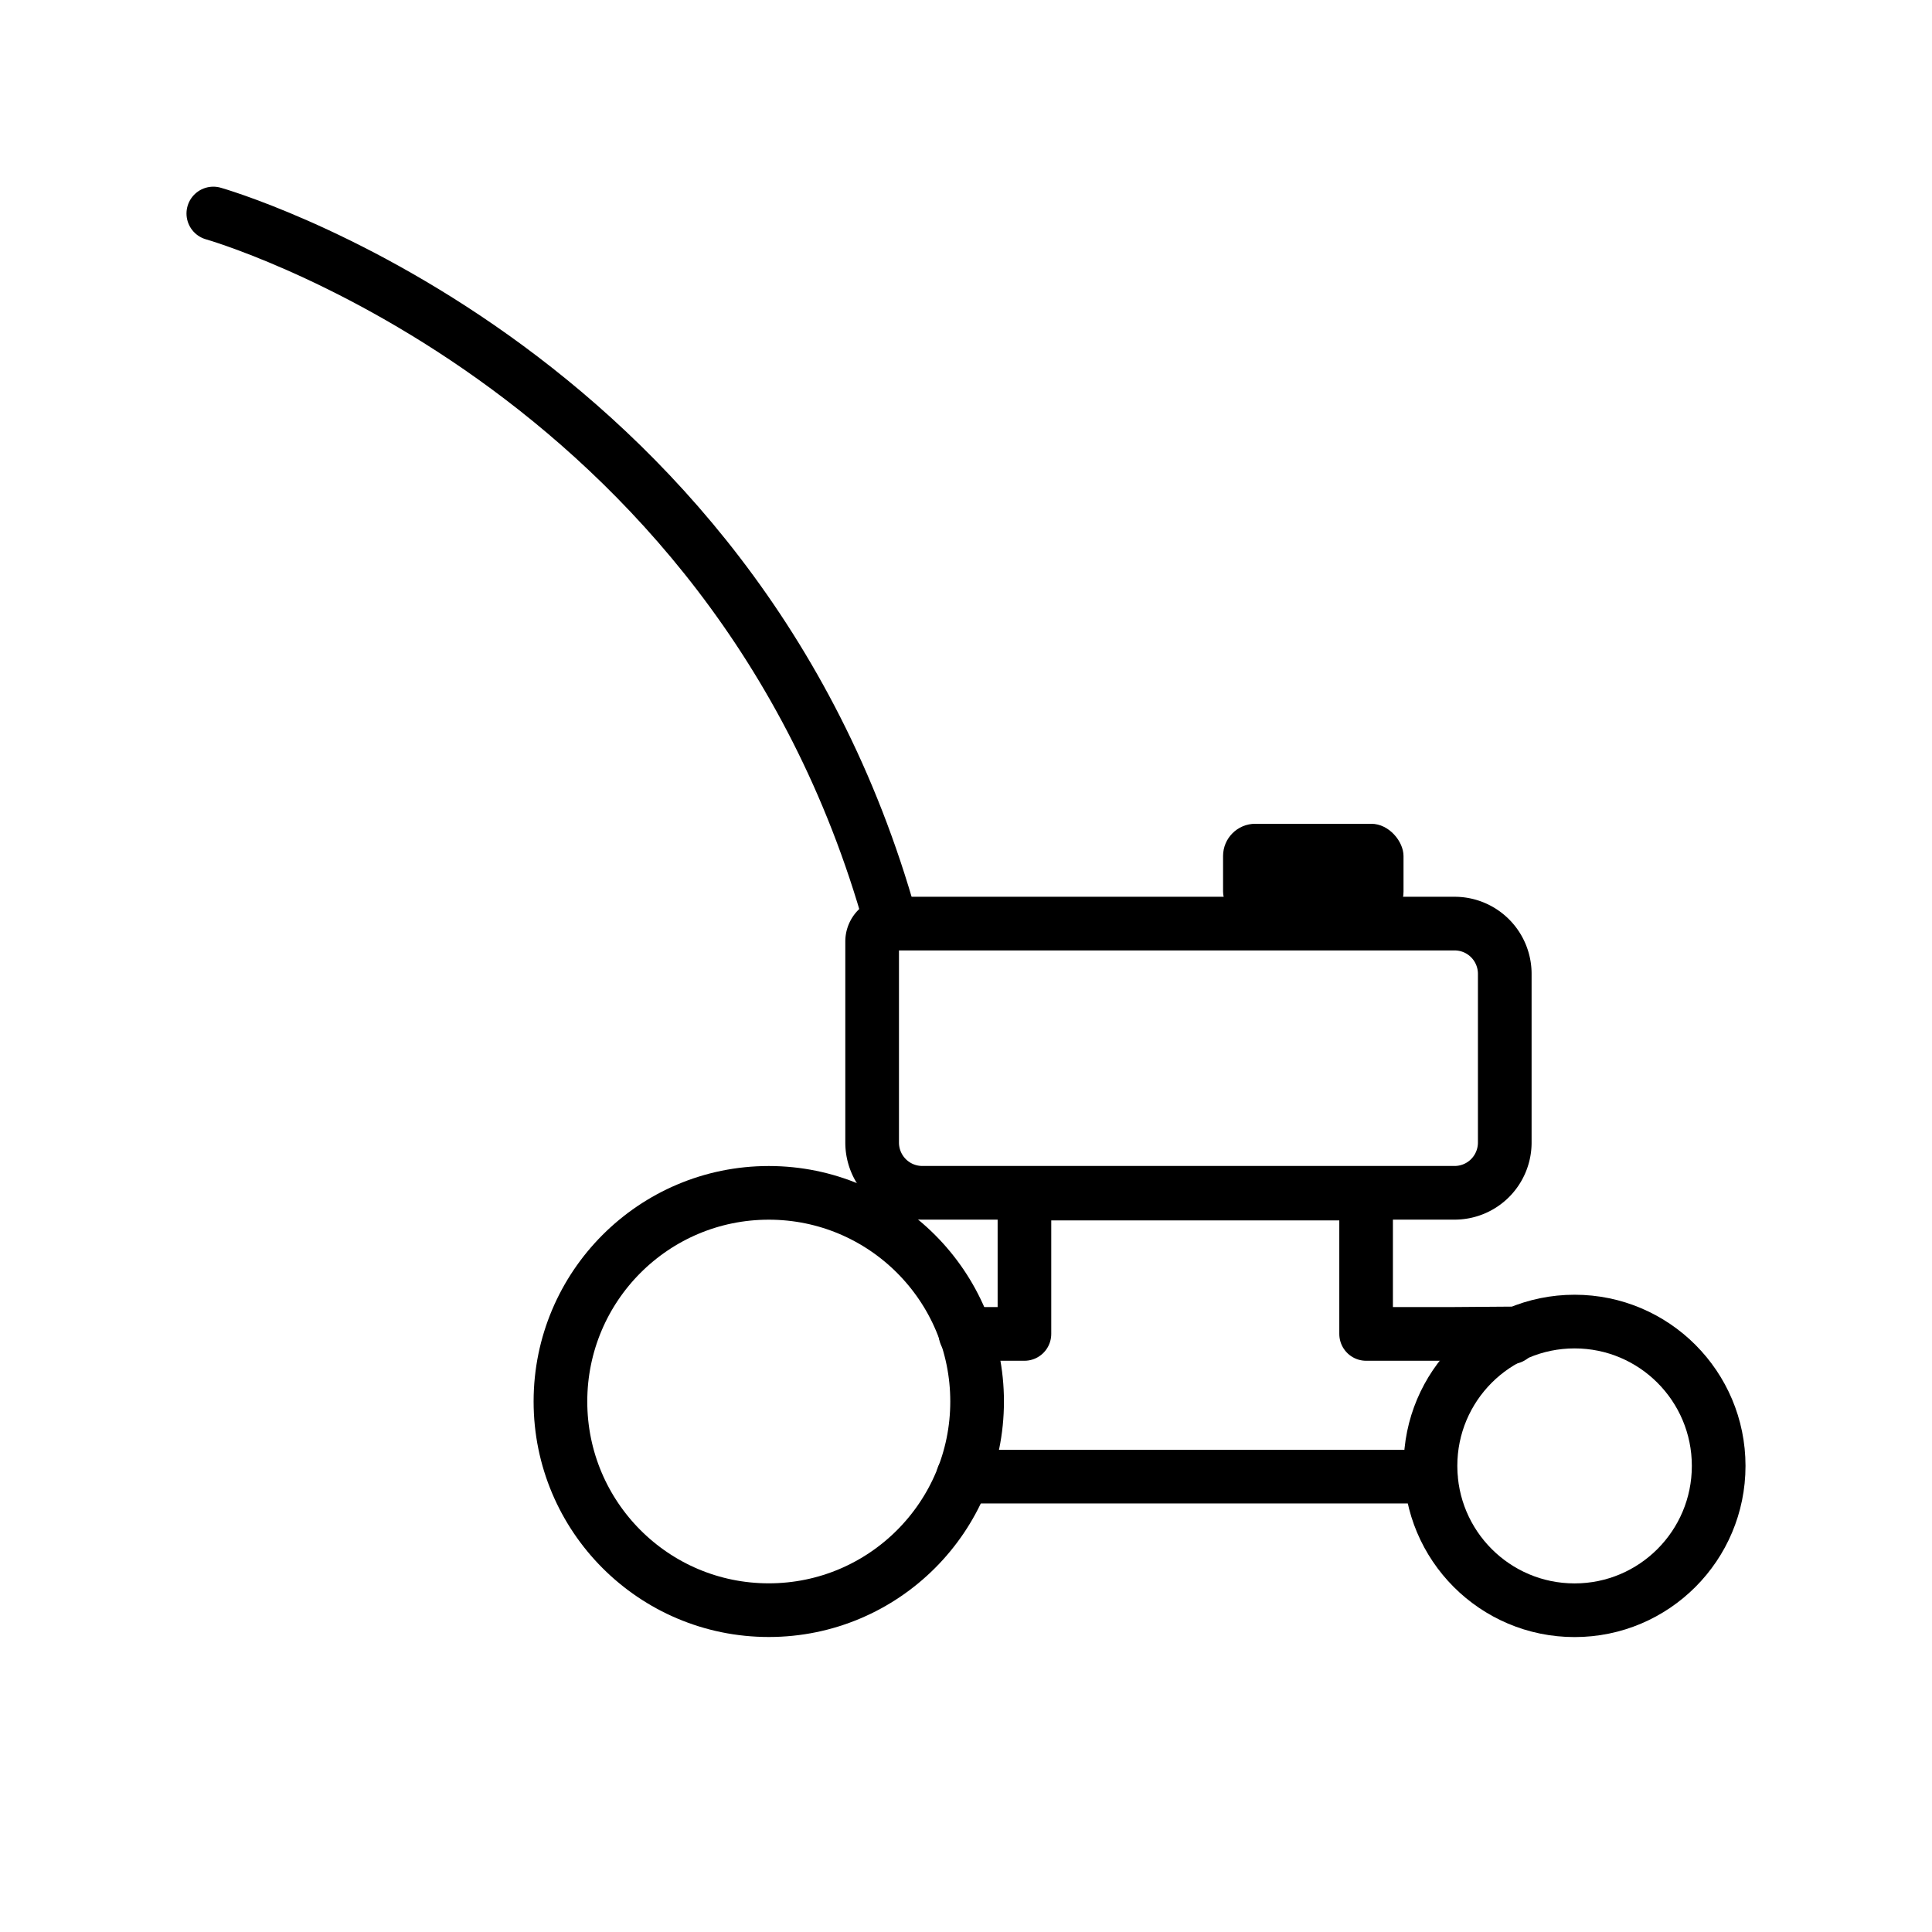
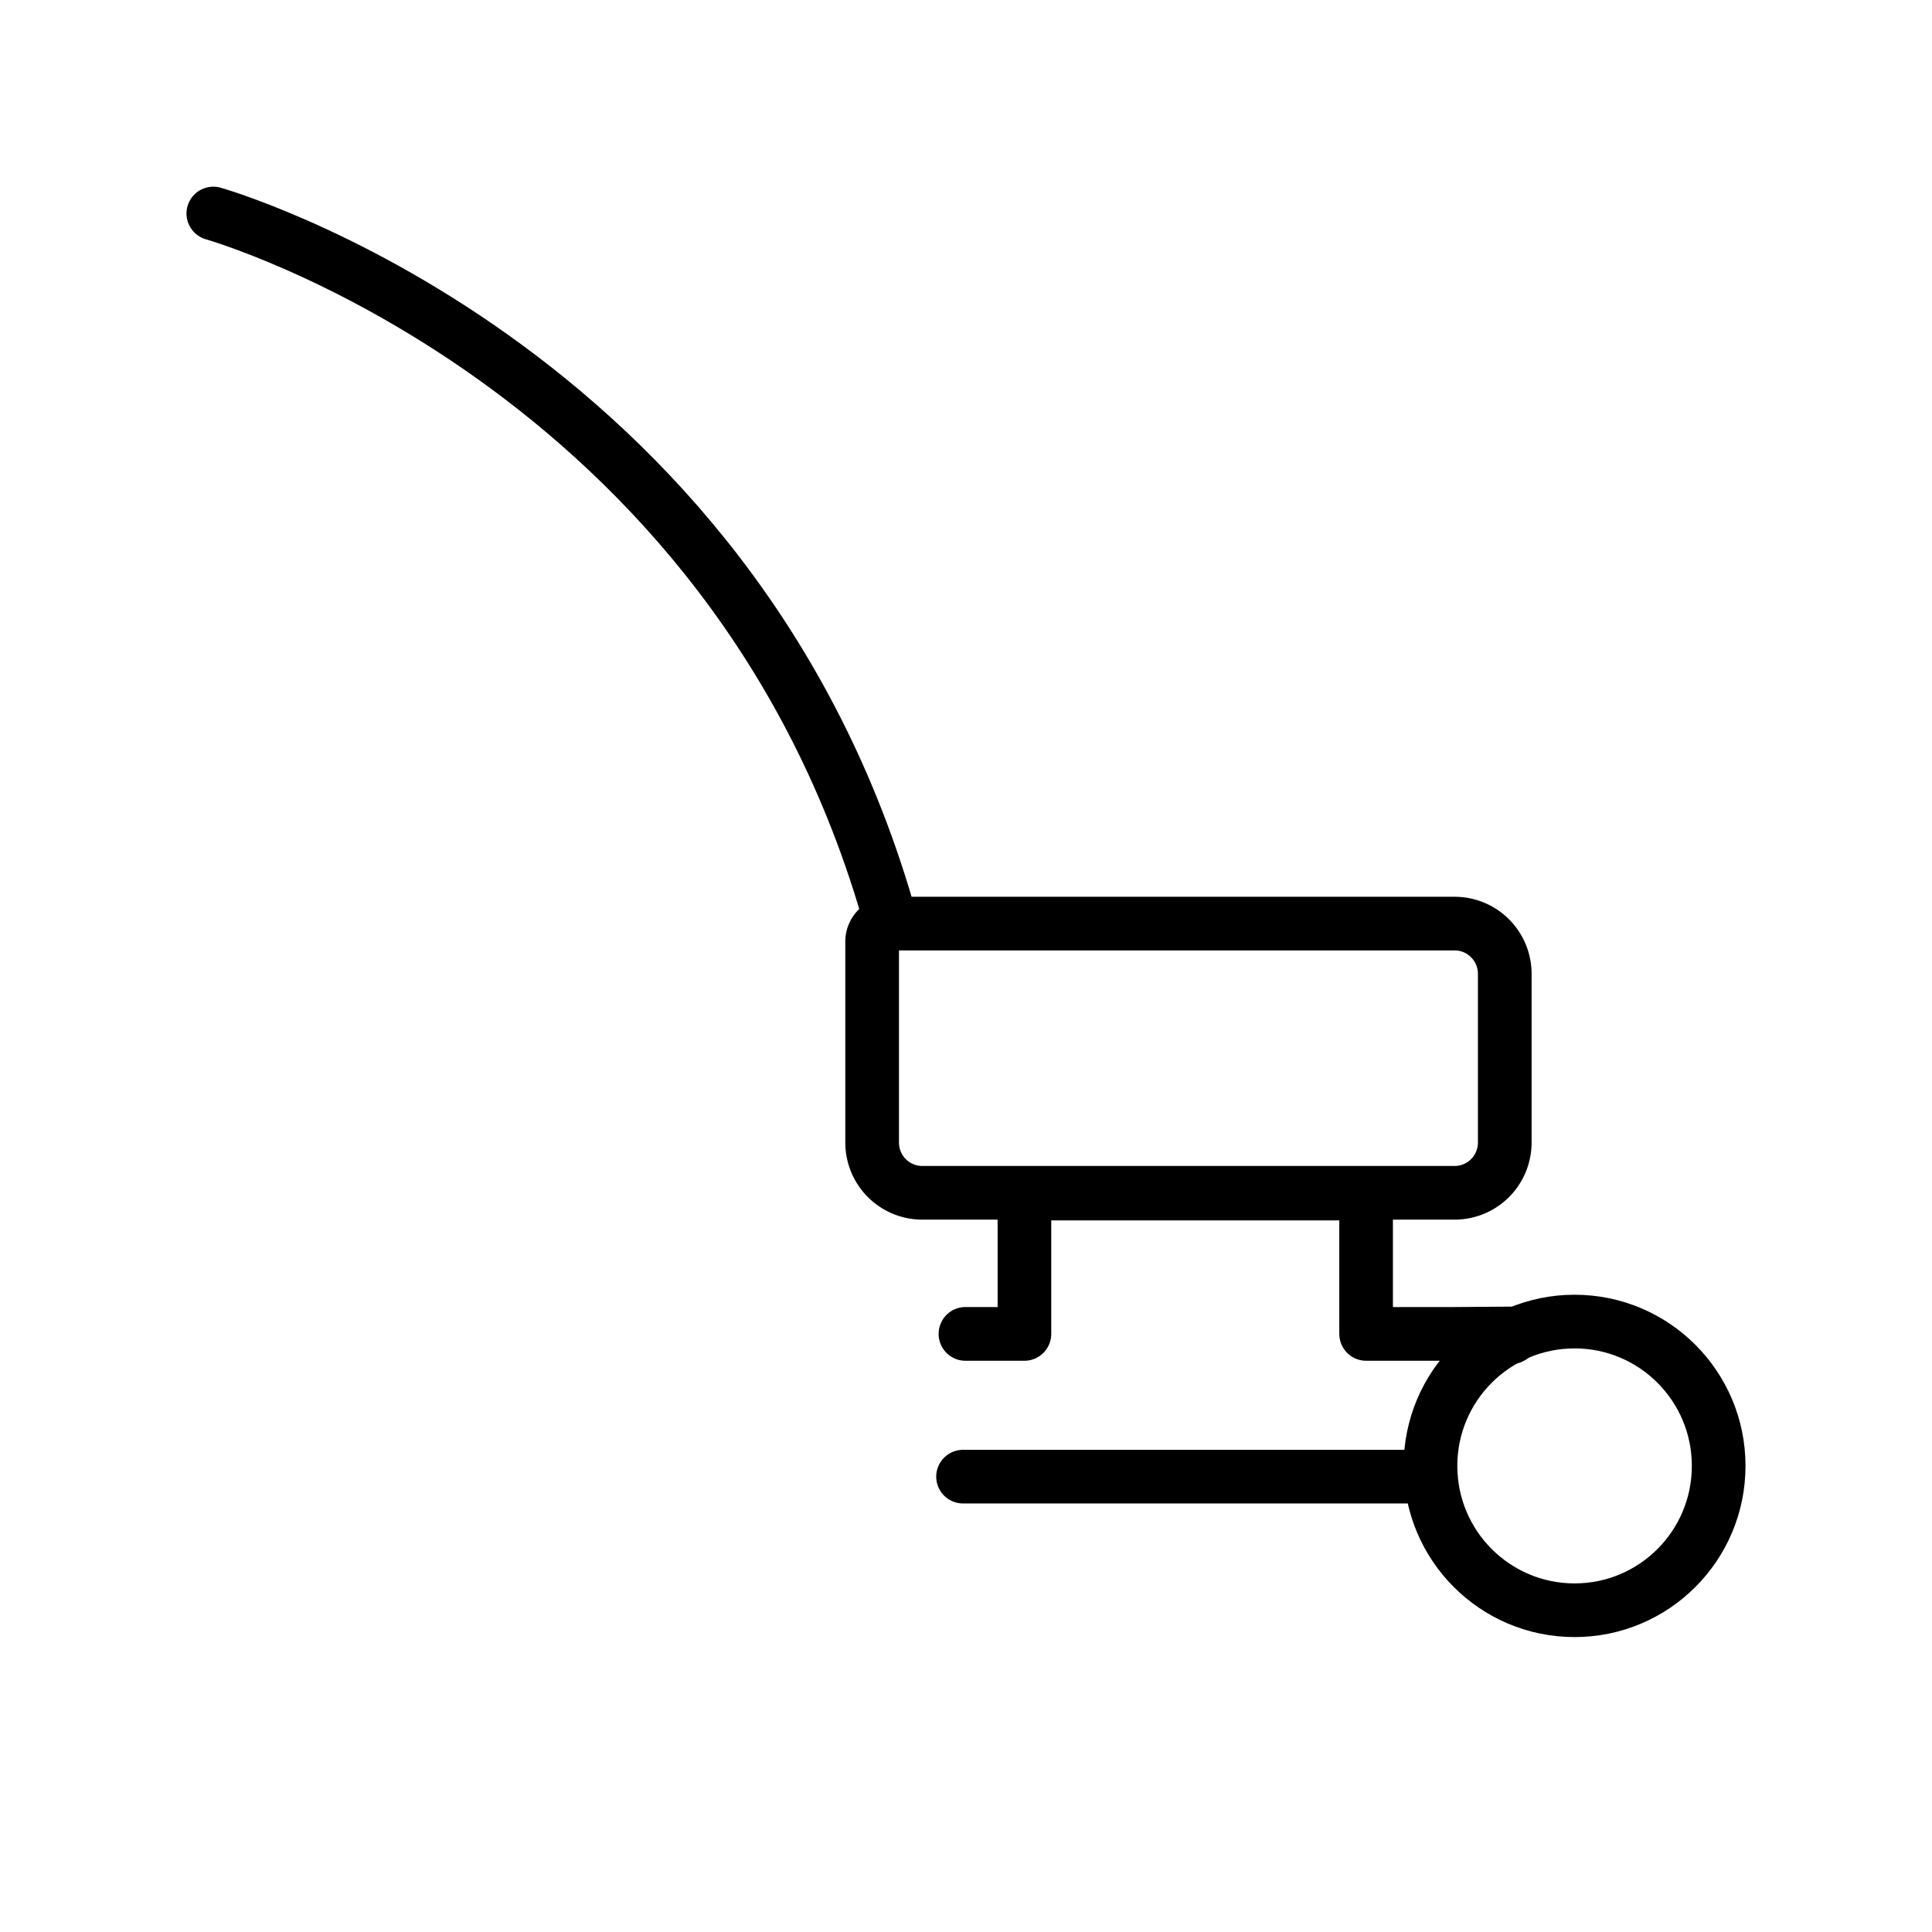
<svg xmlns="http://www.w3.org/2000/svg" id="emoji" viewBox="0 0 72 72" version="1.1">
  <g id="line">
    <path fill="none" stroke="#000" stroke-linecap="round" stroke-linejoin="round" stroke-width="2" d="m7.95 7.957s19.41 5.496 25.24 26.36" />
-     <path fill="none" stroke="#000" stroke-linecap="round" stroke-linejoin="round" stroke-width="2" d="m33.16 34.42h21.05a1.868 1.872 0 0 1 1.868 1.872v6.288a1.868 1.872 0 0 1-1.868 1.872h-19.84a1.868 1.872 0 0 1-1.868-1.872v-7.494a0.664 0.665 0 0 1 0.664-0.665z" />
+     <path fill="none" stroke="#000" stroke-linecap="round" stroke-linejoin="round" stroke-width="2" d="m33.16 34.42h21.05a1.868 1.872 0 0 1 1.868 1.872v6.288a1.868 1.872 0 0 1-1.868 1.872h-19.84a1.868 1.872 0 0 1-1.868-1.872v-7.494a0.664 0.665 0 0 1 0.664-0.665" />
    <line x1="53.32" x2="35.89" y1="55.03" y2="55.03" fill="none" stroke="#000" stroke-linecap="round" stroke-linejoin="round" stroke-width="2" />
    <polyline transform="matrix(1.549 0 0 1.552 -16.13 -26.71)" fill="none" stroke="#000" stroke-linecap="round" stroke-linejoin="round" stroke-width="1.29" points="33.64 49.24 35.06 49.24 35.06 45.87 43.28 45.87 43.28 49.24 45.42 49.24 46.77 49.23 46.77 49.32" />
-     <ellipse cx="28.65" cy="52.23" rx="7.764" ry="7.776" fill="none" stroke="#000" stroke-linecap="round" stroke-linejoin="round" stroke-width="2" />
    <ellipse cx="58.68" cy="54.63" rx="5.37" ry="5.379" fill="none" stroke="#000" stroke-linecap="round" stroke-linejoin="round" stroke-width="2" />
-     <rect x="45.58" y="30.7" rx="1.201" ry="1.201" width="6.725" height="3.728" />
  </g>
</svg>